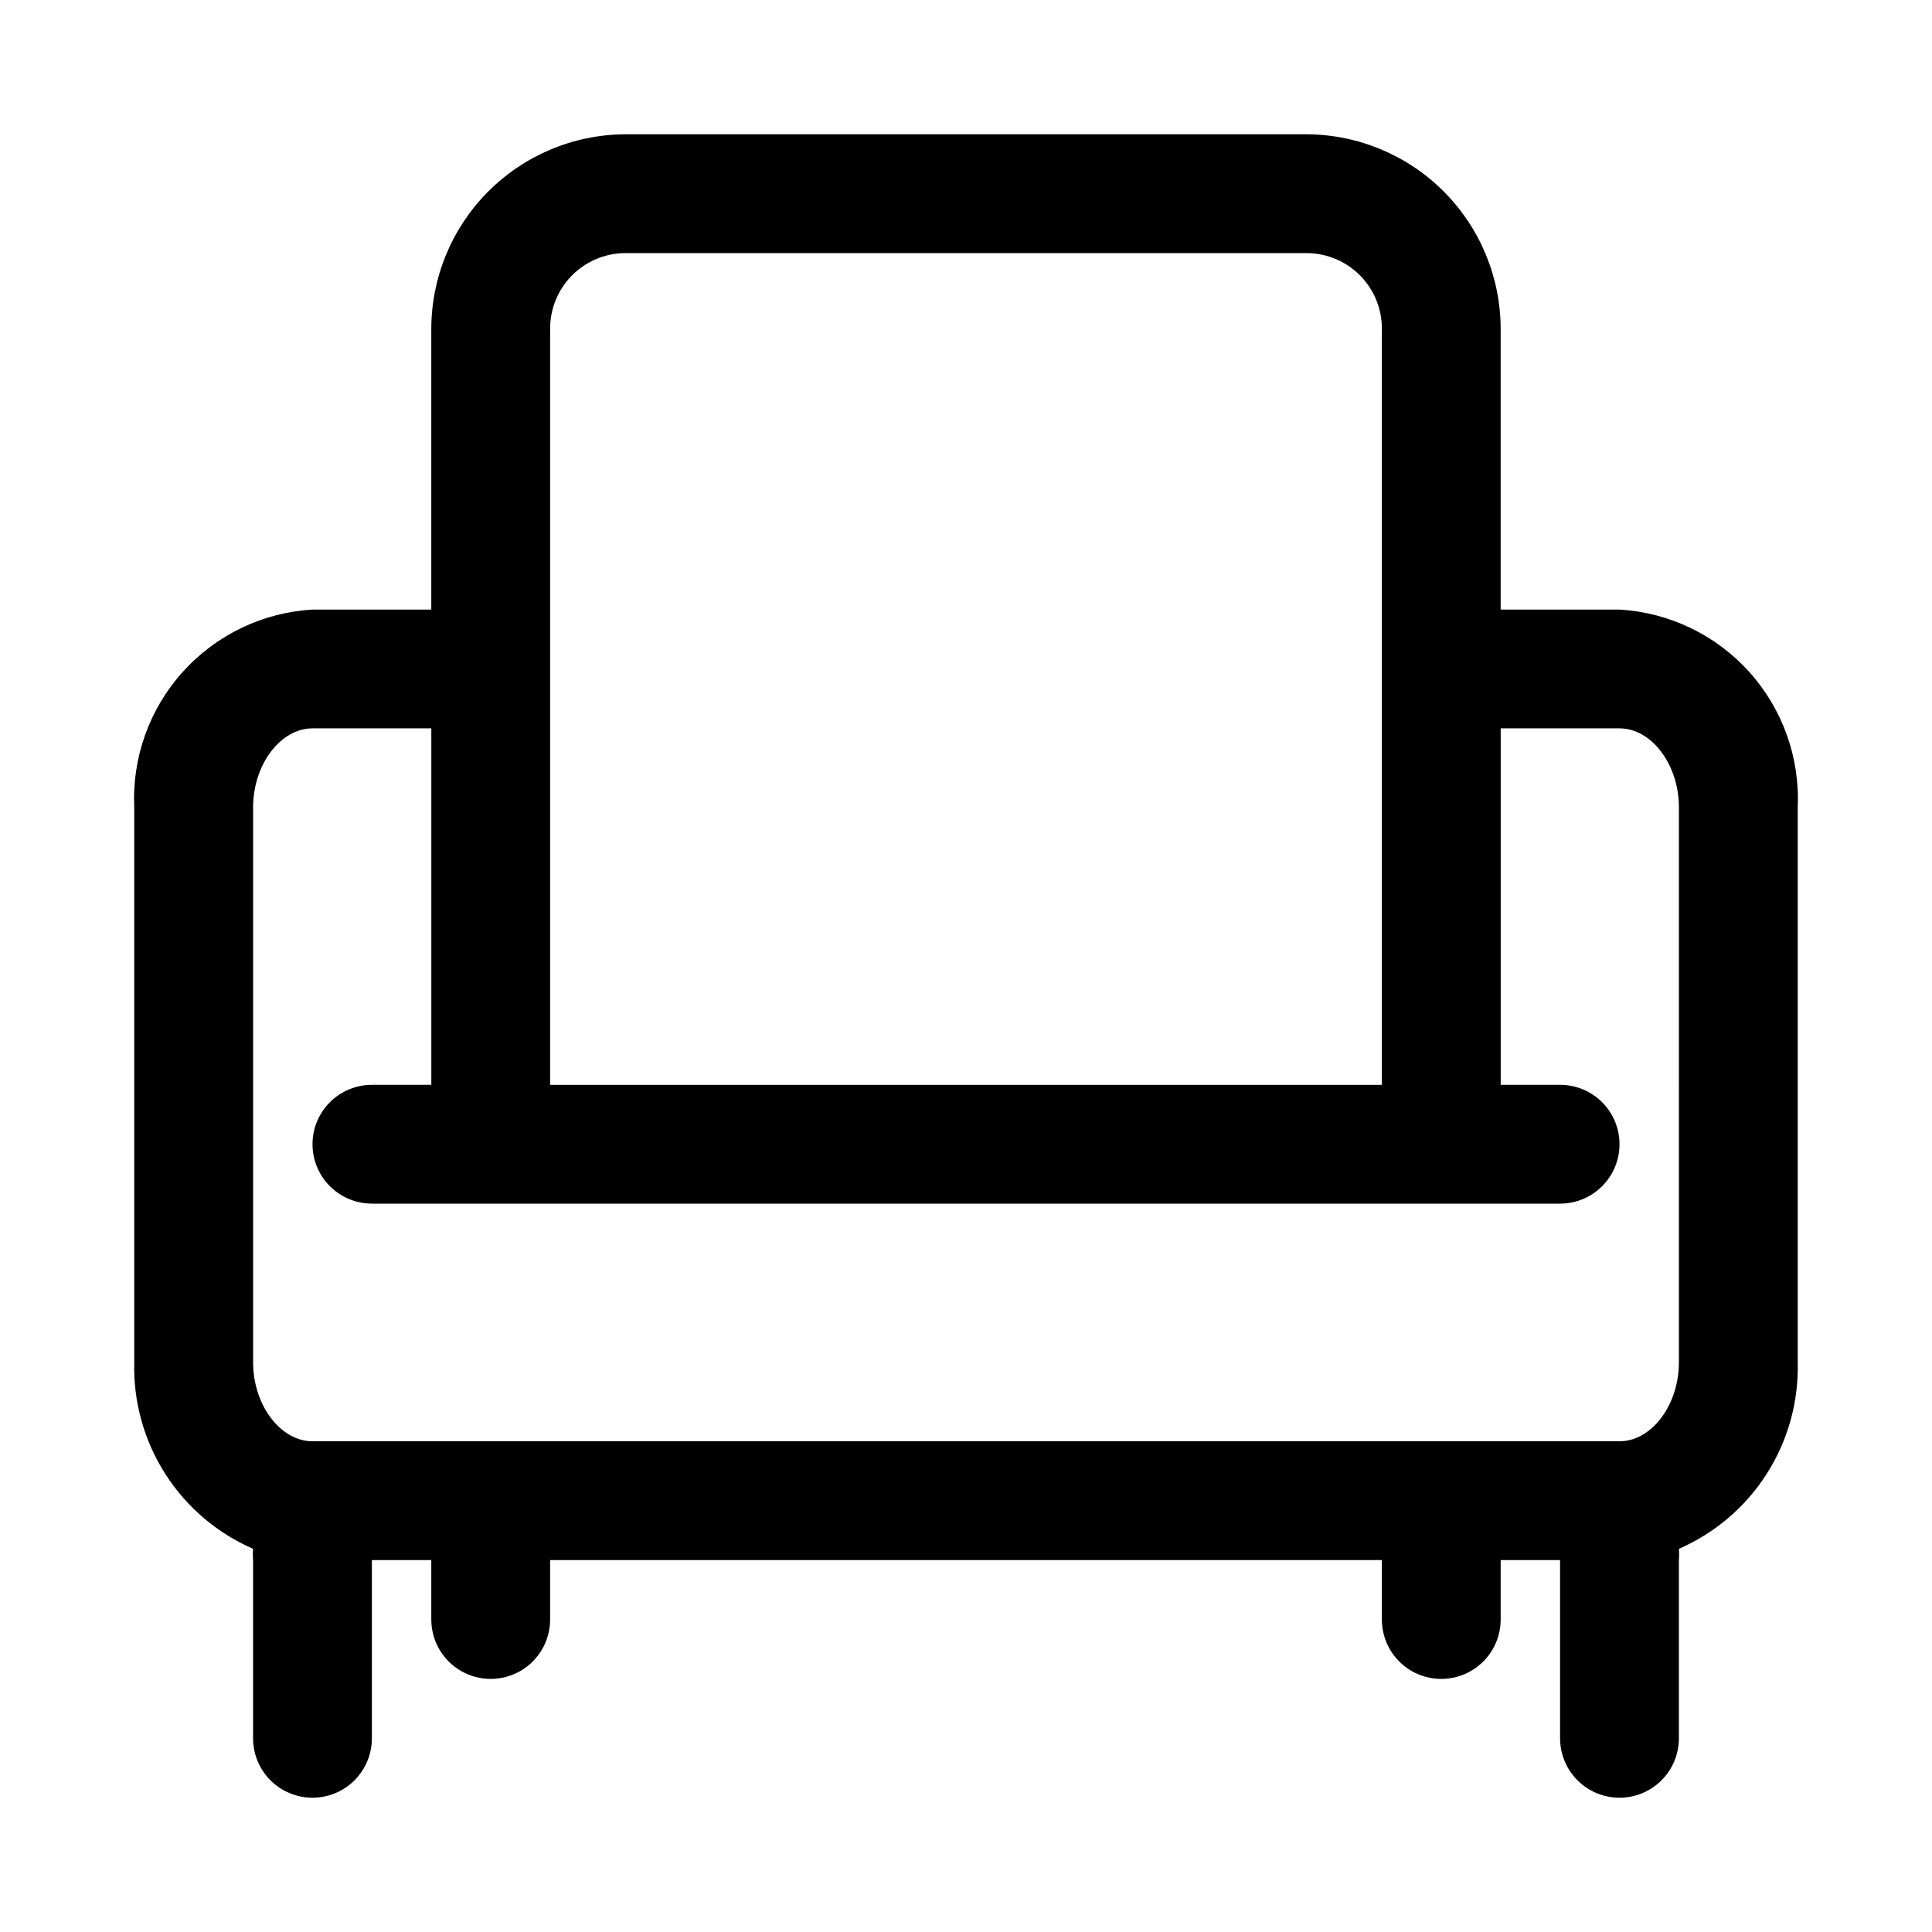
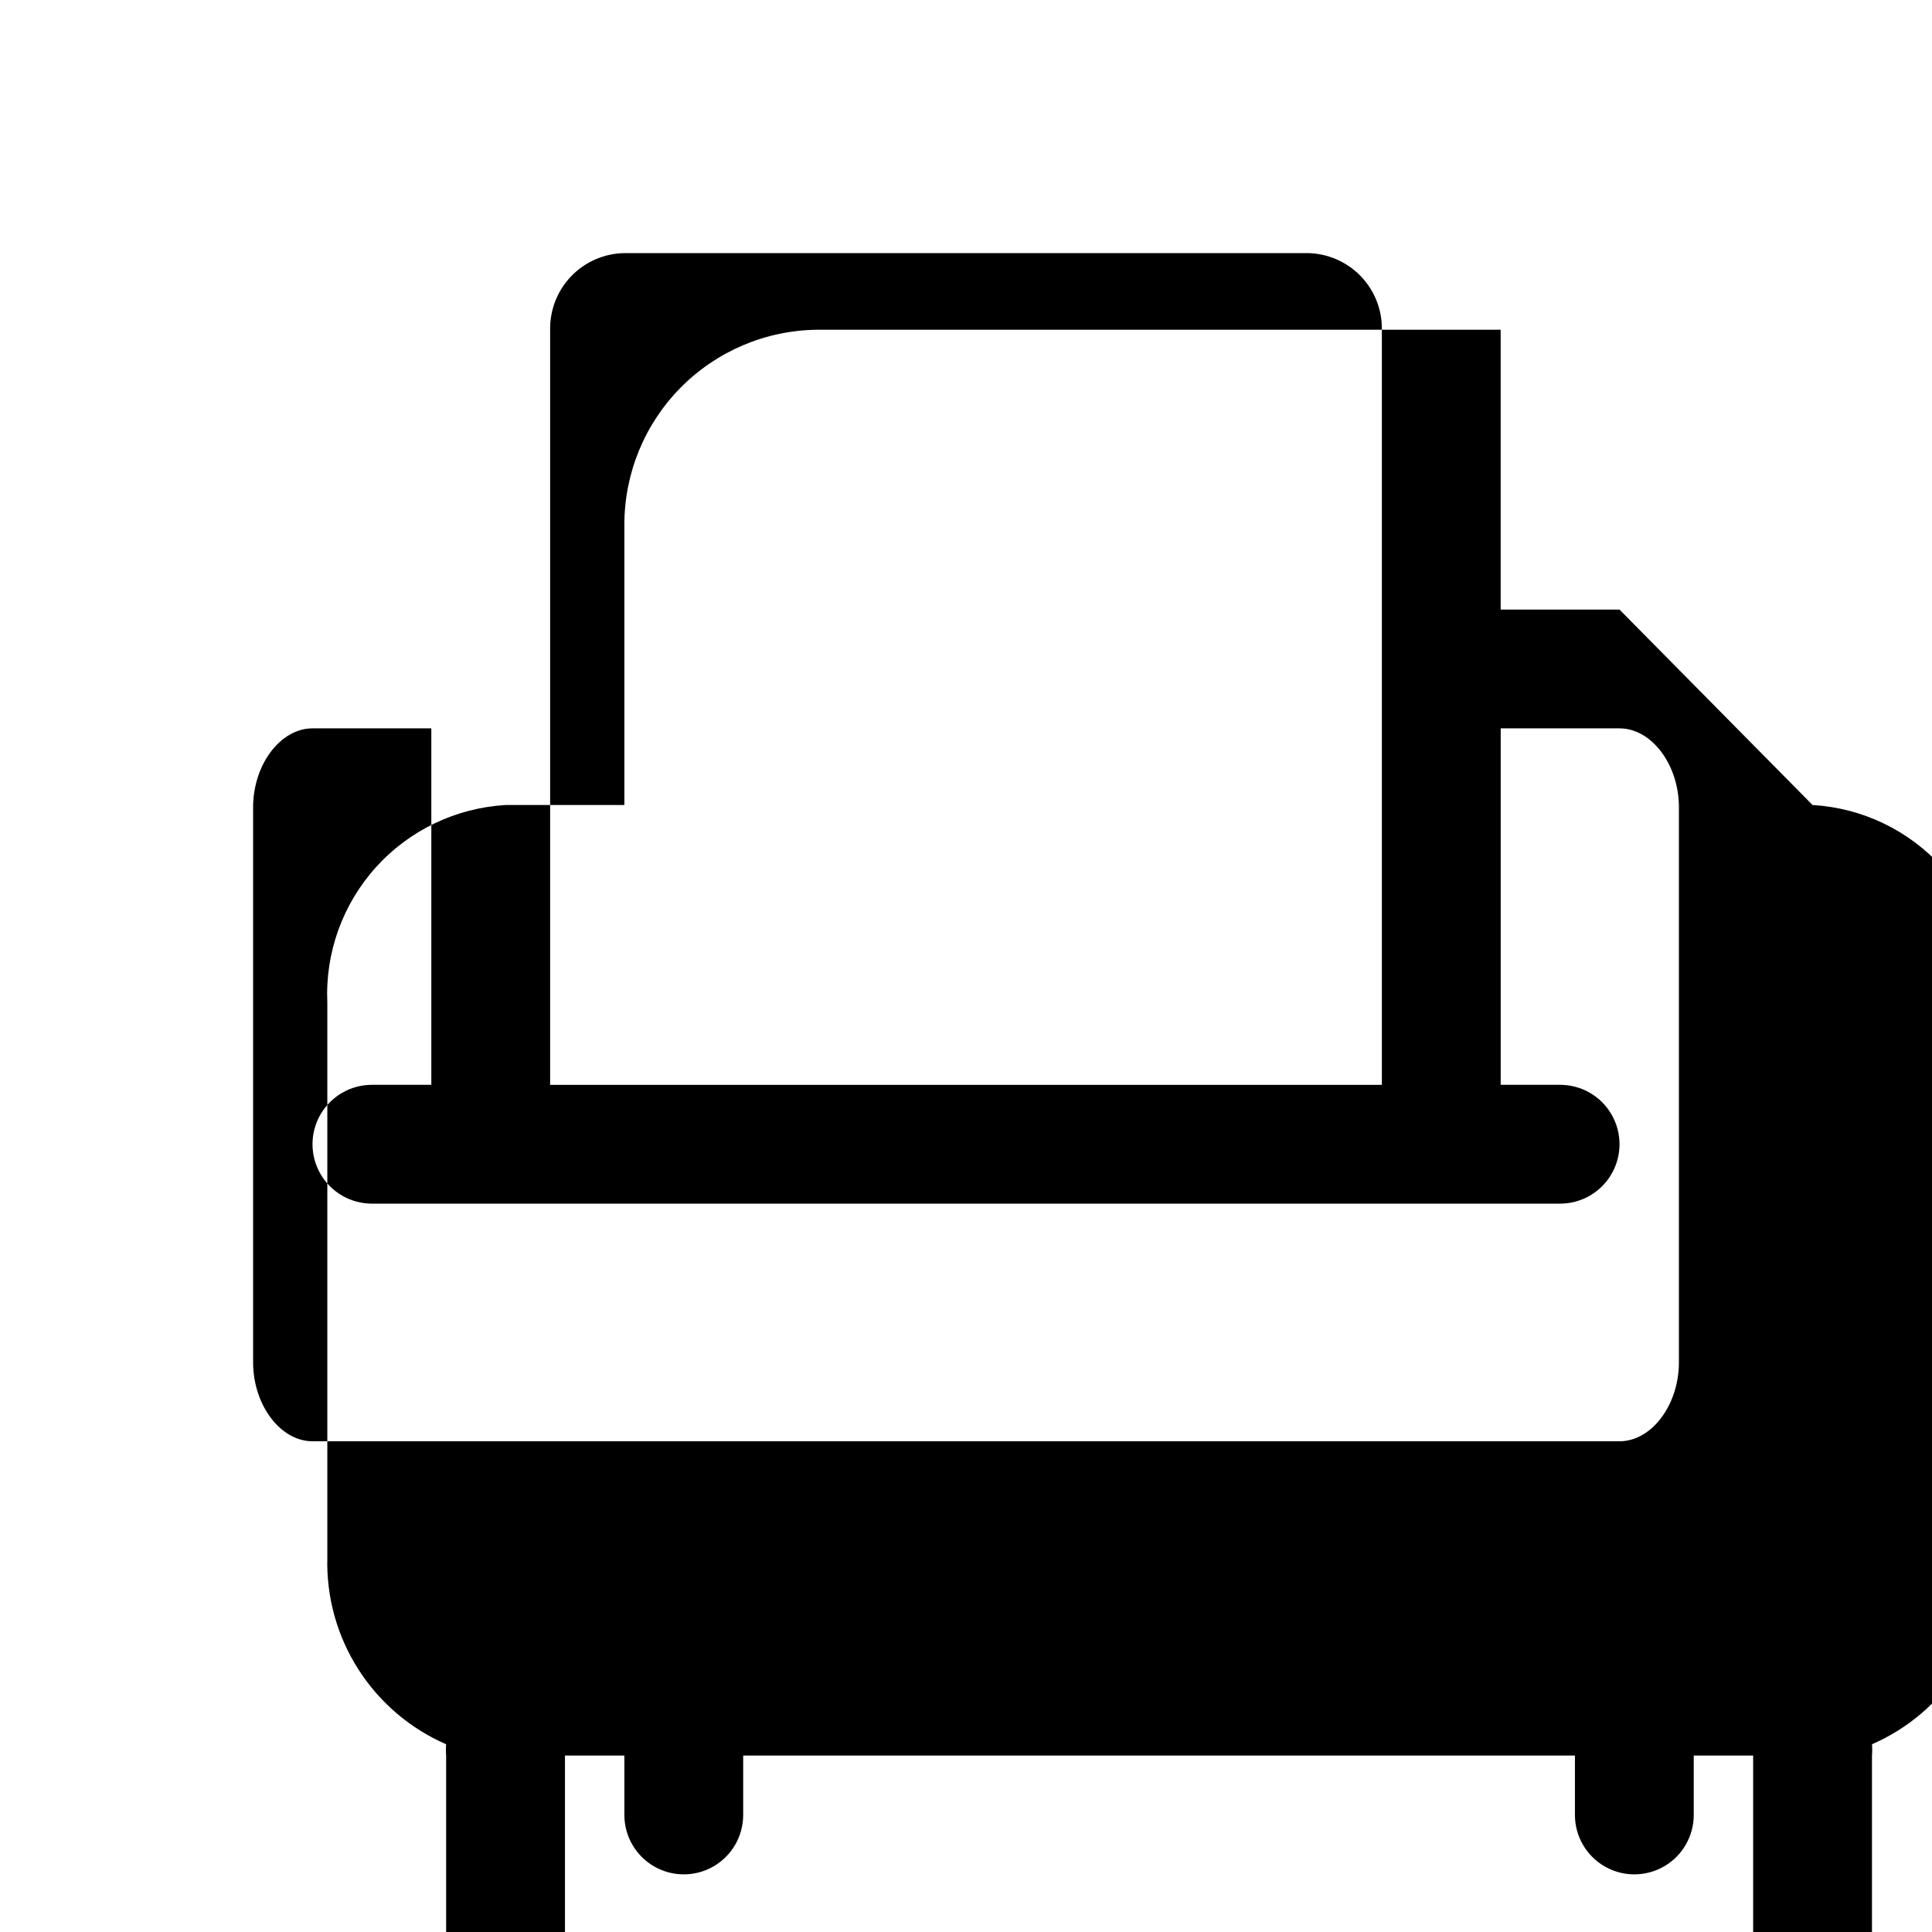
<svg xmlns="http://www.w3.org/2000/svg" fill="#000000" width="800px" height="800px" version="1.1" viewBox="144 144 512 512">
-   <path d="m573.18 305.54h-31.488v-74.156c0.043-13.641-5.316-26.746-14.902-36.449-9.586-9.707-22.625-15.223-36.266-15.348h-181.06c-13.641 0.125-26.676 5.641-36.266 15.348-9.586 9.703-14.941 22.809-14.902 36.449v74.156h-31.488c-13.184 0.773-25.535 6.707-34.375 16.52s-13.457 22.715-12.855 35.906v147.05c-0.273 10.438 2.578 20.723 8.191 29.527 5.609 8.809 13.723 15.742 23.297 19.91-0.086 0.992-0.086 1.996 0 2.988v47.234c0 5.625 3 10.82 7.871 13.633s10.875 2.812 15.746 0 7.871-8.008 7.871-13.633v-47.234h15.742v15.746c0 5.625 3.004 10.82 7.875 13.633 4.871 2.812 10.871 2.812 15.742 0 4.871-2.812 7.871-8.008 7.871-13.633v-15.746h220.42v15.746c0 5.625 3 10.82 7.871 13.633s10.875 2.812 15.746 0c4.871-2.812 7.871-8.008 7.871-13.633v-15.746h15.742v47.234c0 5.625 3.004 10.82 7.875 13.633s10.871 2.812 15.742 0c4.871-2.812 7.871-8.008 7.871-13.633v-47.234c0.086-0.992 0.086-1.996 0-2.988 9.578-4.168 17.688-11.102 23.301-19.91 5.609-8.805 8.461-19.09 8.188-29.527v-147.05c0.602-13.191-4.016-26.094-12.855-35.906s-21.191-15.746-34.375-16.52zm-283.39-74.156c-0.082-5.301 1.941-10.422 5.633-14.23 3.691-3.809 8.746-5.996 14.047-6.078h181.06c5.301 0.082 10.355 2.269 14.047 6.078 3.691 3.809 5.719 8.93 5.633 14.23v200.11h-220.42zm299.14 273.63c0 11.336-7.242 20.941-15.742 20.941l-346.37-0.004c-8.5 0-15.742-9.605-15.742-20.941v-147.05c0-11.336 7.242-20.938 15.742-20.938h31.488v94.465h-15.742c-5.625 0-10.824 3-13.637 7.871s-2.812 10.871 0 15.742c2.812 4.871 8.012 7.875 13.637 7.875h314.88c5.625 0 10.824-3.004 13.637-7.875 2.812-4.871 2.812-10.871 0-15.742s-8.012-7.871-13.637-7.871h-15.742v-94.465h31.488c8.5 0 15.742 9.605 15.742 20.941z" />
+   <path d="m573.18 305.54h-31.488v-74.156h-181.06c-13.641 0.125-26.676 5.641-36.266 15.348-9.586 9.703-14.941 22.809-14.902 36.449v74.156h-31.488c-13.184 0.773-25.535 6.707-34.375 16.52s-13.457 22.715-12.855 35.906v147.05c-0.273 10.438 2.578 20.723 8.191 29.527 5.609 8.809 13.723 15.742 23.297 19.91-0.086 0.992-0.086 1.996 0 2.988v47.234c0 5.625 3 10.82 7.871 13.633s10.875 2.812 15.746 0 7.871-8.008 7.871-13.633v-47.234h15.742v15.746c0 5.625 3.004 10.82 7.875 13.633 4.871 2.812 10.871 2.812 15.742 0 4.871-2.812 7.871-8.008 7.871-13.633v-15.746h220.42v15.746c0 5.625 3 10.82 7.871 13.633s10.875 2.812 15.746 0c4.871-2.812 7.871-8.008 7.871-13.633v-15.746h15.742v47.234c0 5.625 3.004 10.82 7.875 13.633s10.871 2.812 15.742 0c4.871-2.812 7.871-8.008 7.871-13.633v-47.234c0.086-0.992 0.086-1.996 0-2.988 9.578-4.168 17.688-11.102 23.301-19.91 5.609-8.805 8.461-19.09 8.188-29.527v-147.05c0.602-13.191-4.016-26.094-12.855-35.906s-21.191-15.746-34.375-16.52zm-283.39-74.156c-0.082-5.301 1.941-10.422 5.633-14.23 3.691-3.809 8.746-5.996 14.047-6.078h181.06c5.301 0.082 10.355 2.269 14.047 6.078 3.691 3.809 5.719 8.93 5.633 14.23v200.11h-220.42zm299.14 273.63c0 11.336-7.242 20.941-15.742 20.941l-346.37-0.004c-8.5 0-15.742-9.605-15.742-20.941v-147.05c0-11.336 7.242-20.938 15.742-20.938h31.488v94.465h-15.742c-5.625 0-10.824 3-13.637 7.871s-2.812 10.871 0 15.742c2.812 4.871 8.012 7.875 13.637 7.875h314.88c5.625 0 10.824-3.004 13.637-7.875 2.812-4.871 2.812-10.871 0-15.742s-8.012-7.871-13.637-7.871h-15.742v-94.465h31.488c8.5 0 15.742 9.605 15.742 20.941z" />
</svg>